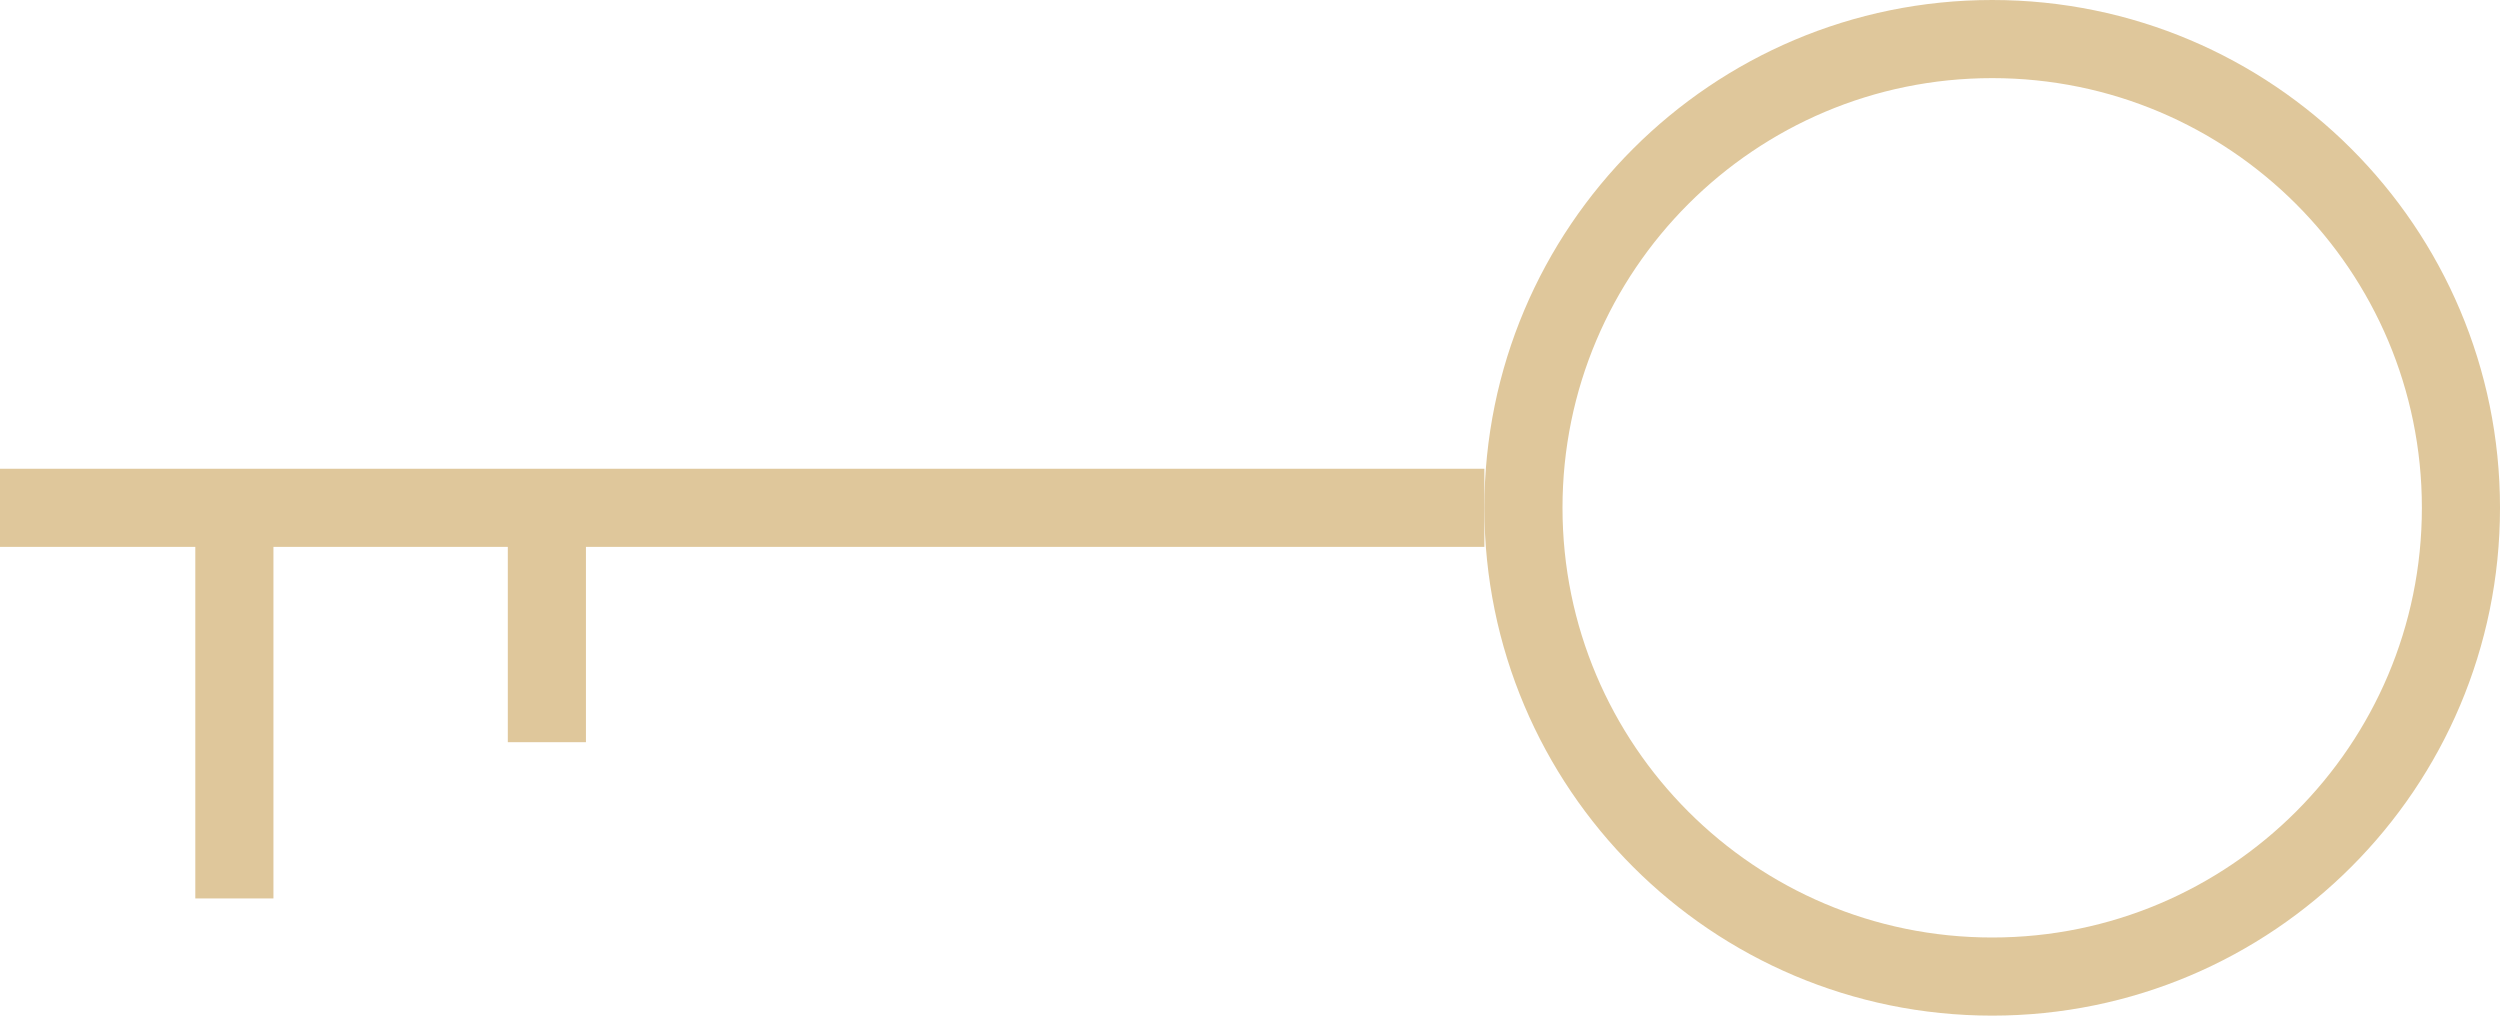
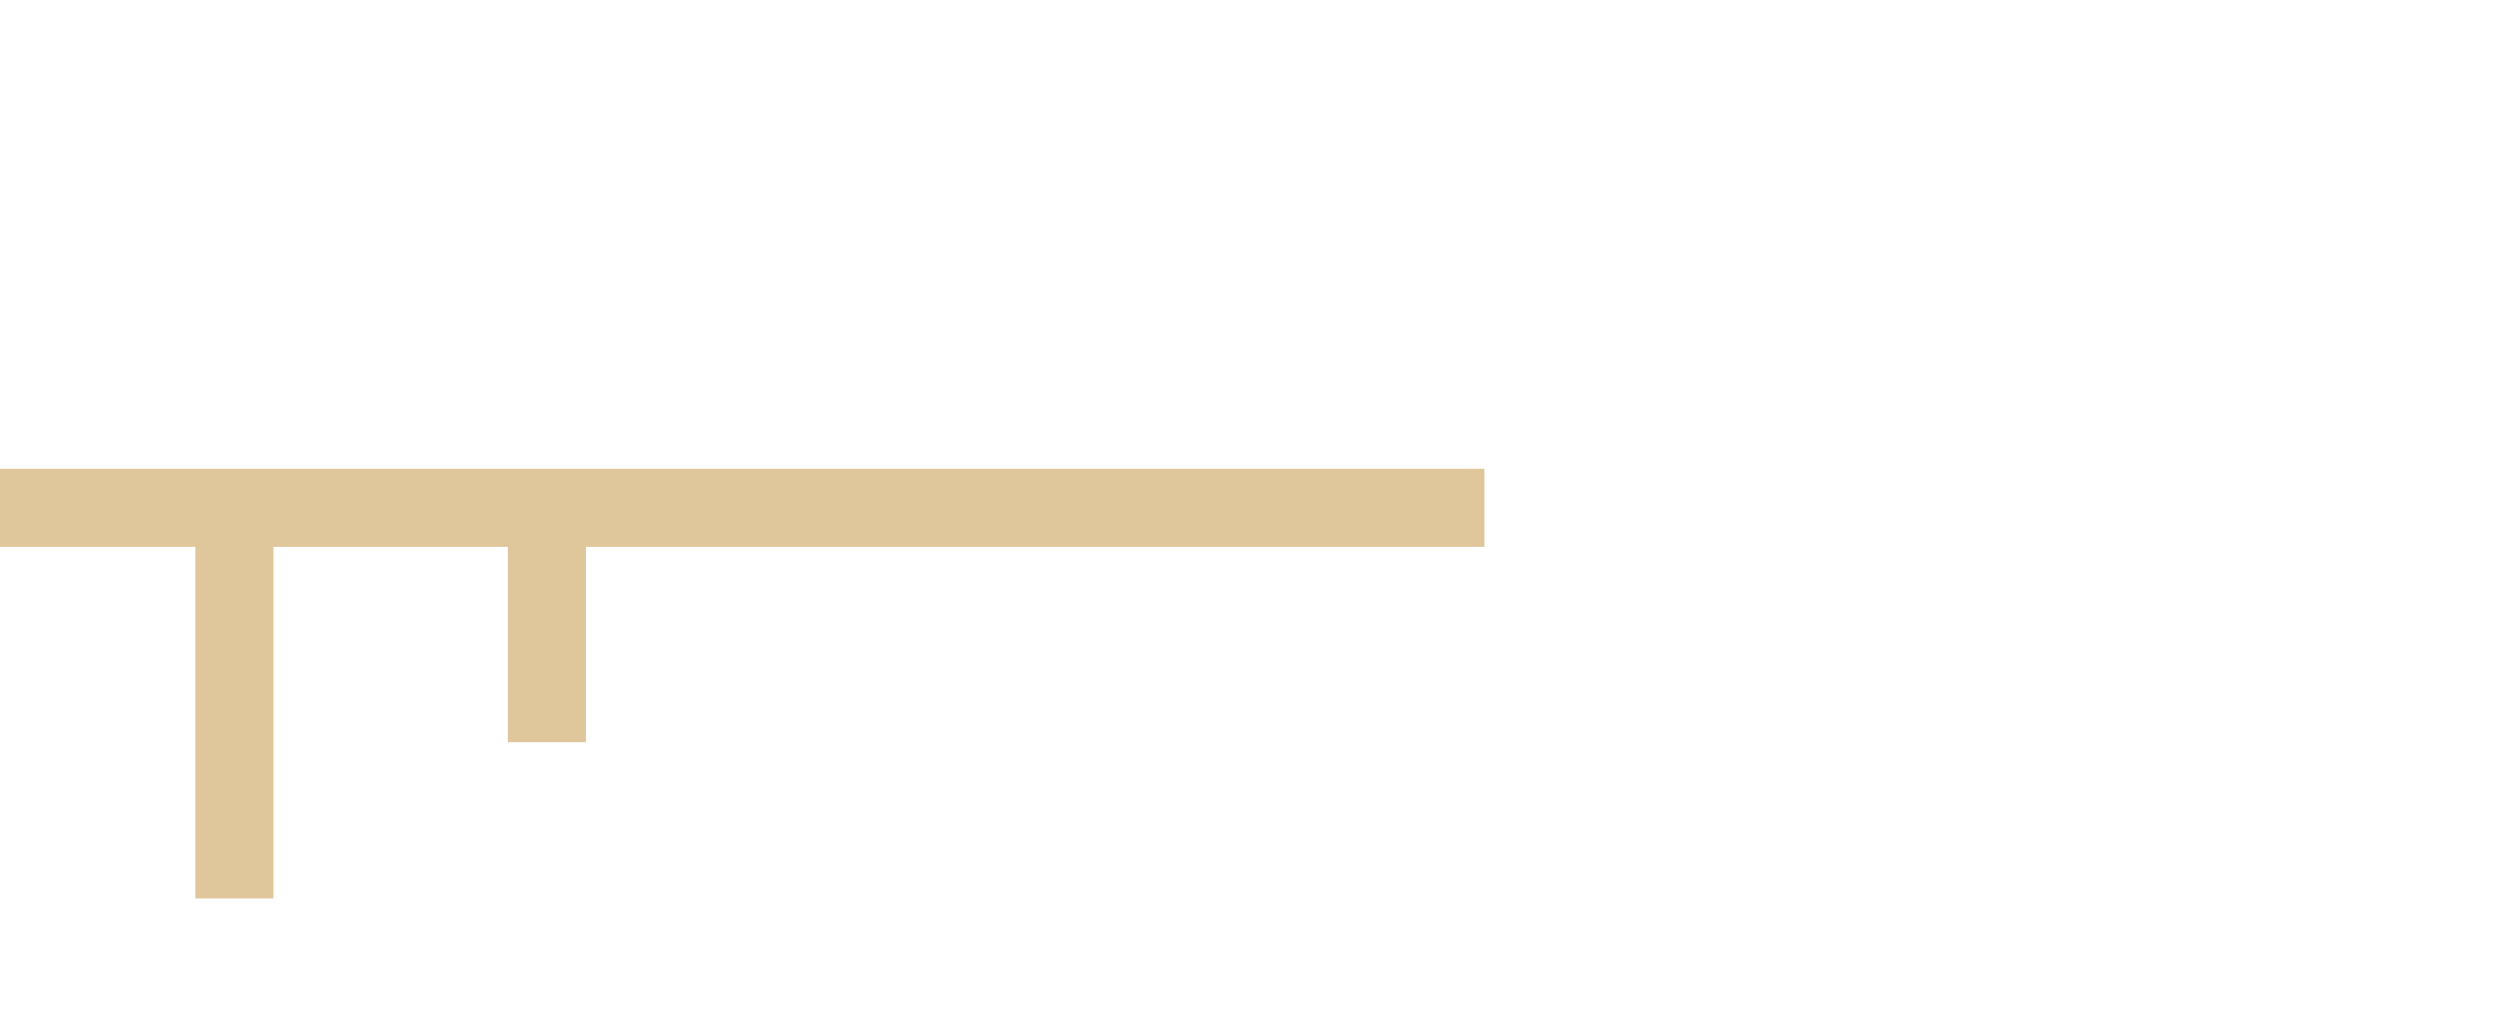
<svg xmlns="http://www.w3.org/2000/svg" width="64" height="26" viewBox="0 0 64 26" fill="none">
-   <path d="M51 25C57.627 25 63 19.627 63 13C63 6.373 57.627 1 51 1C44.373 1 39 6.373 39 13C39 19.627 44.373 25 51 25Z" stroke="#DFC79B" stroke-width="2" stroke-miterlimit="10" />
  <path d="M0 13H38" stroke="#DFC79B" stroke-width="2" stroke-miterlimit="10" />
  <path d="M6 13V23" stroke="#DFC79B" stroke-width="2" stroke-miterlimit="10" />
  <path d="M14 13V19" stroke="#DFC79B" stroke-width="2" stroke-miterlimit="10" />
</svg>